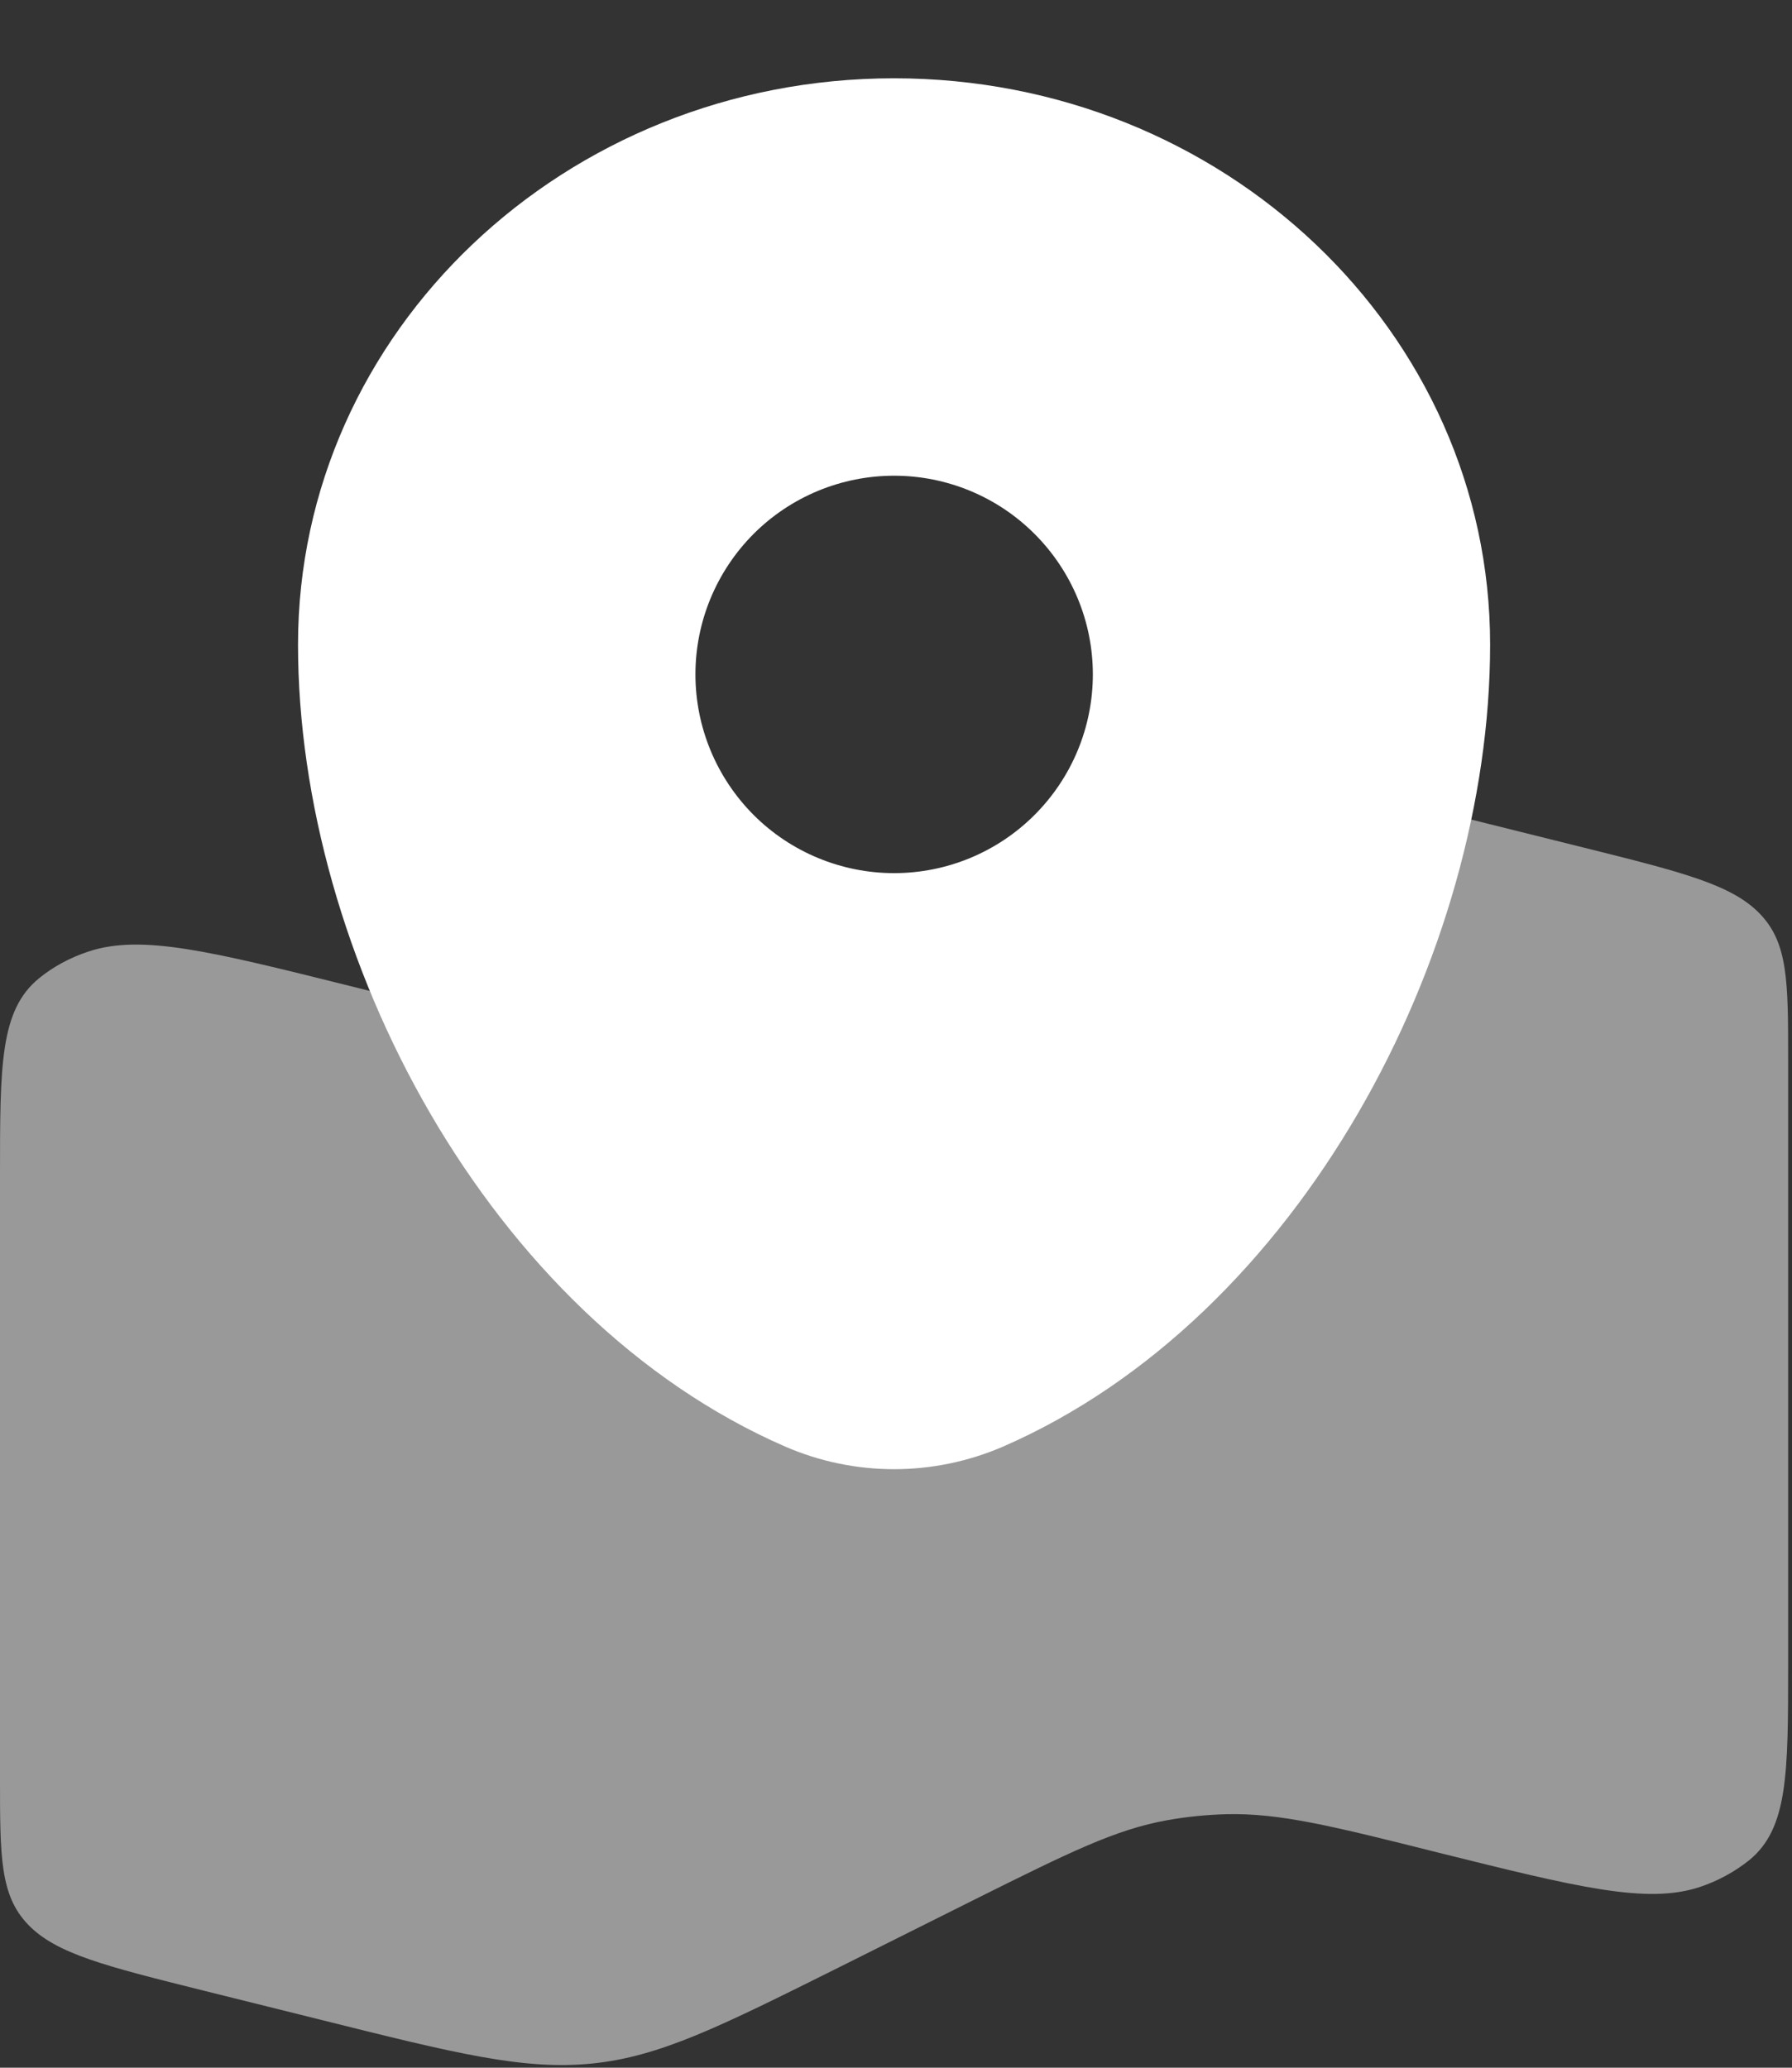
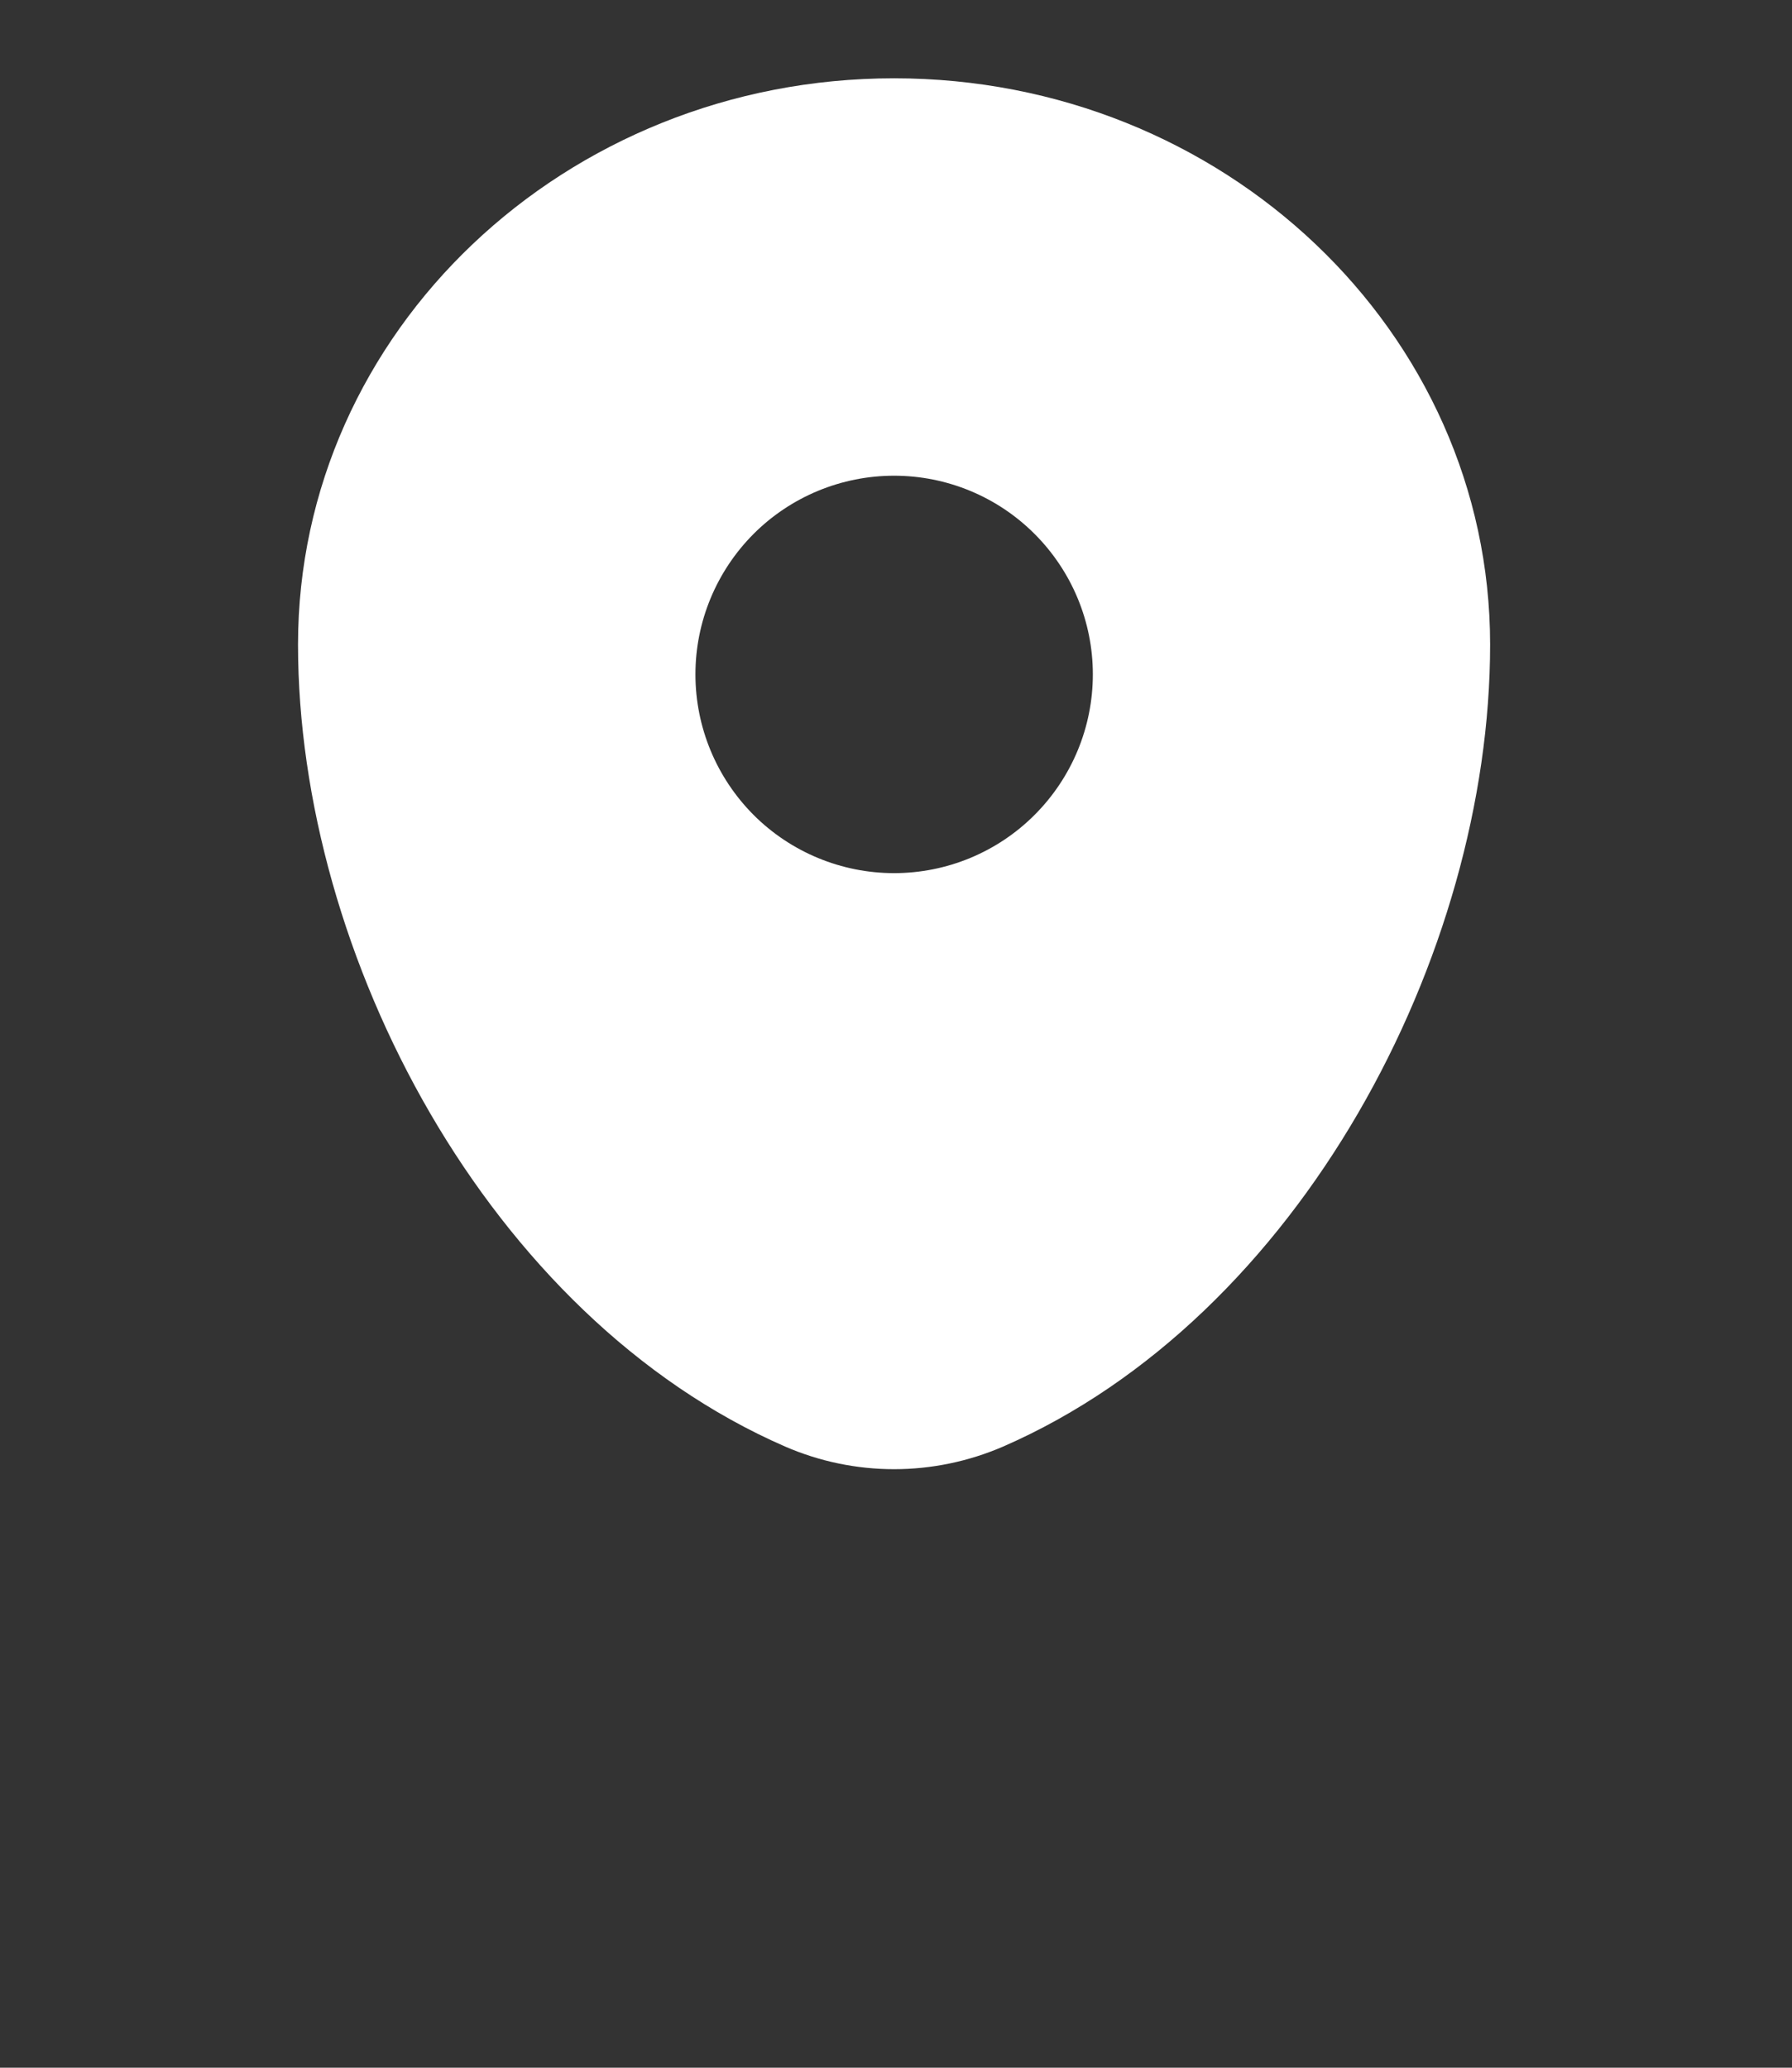
<svg xmlns="http://www.w3.org/2000/svg" width="13" height="15" viewBox="0 0 13 15" fill="none">
  <rect x="0" y="0" width="13" height="15" fill="#333333" stroke="none" />
-   <path opacity="0.5" d="M0 8.521C0 7.726 -8.59128e-08 7.328 0.283 7.097C0.383 7.015 0.505 6.948 0.641 6.903C1.025 6.775 1.529 6.901 2.536 7.152C3.305 7.345 3.689 7.441 4.078 7.43C4.222 7.427 4.363 7.412 4.502 7.388C4.88 7.321 5.218 7.153 5.892 6.816L6.888 6.319C7.753 5.887 8.185 5.672 8.681 5.622C9.177 5.572 9.669 5.696 10.655 5.941L11.494 6.15C12.208 6.328 12.565 6.418 12.768 6.63C12.972 6.842 12.972 7.123 12.972 7.686V12.071C12.972 12.866 12.972 13.264 12.689 13.495C12.582 13.58 12.461 13.646 12.331 13.689C11.948 13.816 11.444 13.691 10.436 13.44C9.667 13.247 9.283 13.151 8.894 13.161C8.752 13.165 8.61 13.179 8.47 13.204C8.092 13.271 7.755 13.439 7.08 13.775L6.084 14.273C5.219 14.704 4.788 14.92 4.292 14.97C3.796 15.019 3.303 14.896 2.318 14.65L1.478 14.441C0.765 14.263 0.408 14.174 0.204 13.962C0 13.75 0 13.468 0 12.905V8.521Z" fill="white" />
  <path fill-rule="evenodd" clip-rule="evenodd" d="M6.486 0.568C4.098 0.568 2.162 2.408 2.162 4.676C2.162 6.928 3.542 9.555 5.696 10.494C5.945 10.602 6.214 10.658 6.486 10.658C6.758 10.658 7.027 10.602 7.277 10.494C9.43 9.555 10.81 6.928 10.81 4.676C10.81 2.408 8.875 0.568 6.486 0.568ZM6.486 6.334C6.869 6.334 7.235 6.182 7.505 5.912C7.776 5.641 7.928 5.275 7.928 4.892C7.928 4.51 7.776 4.144 7.505 3.873C7.235 3.603 6.869 3.451 6.486 3.451C6.104 3.451 5.737 3.603 5.467 3.873C5.197 4.144 5.045 4.51 5.045 4.892C5.045 5.275 5.197 5.641 5.467 5.912C5.737 6.182 6.104 6.334 6.486 6.334Z" fill="white" />
</svg>